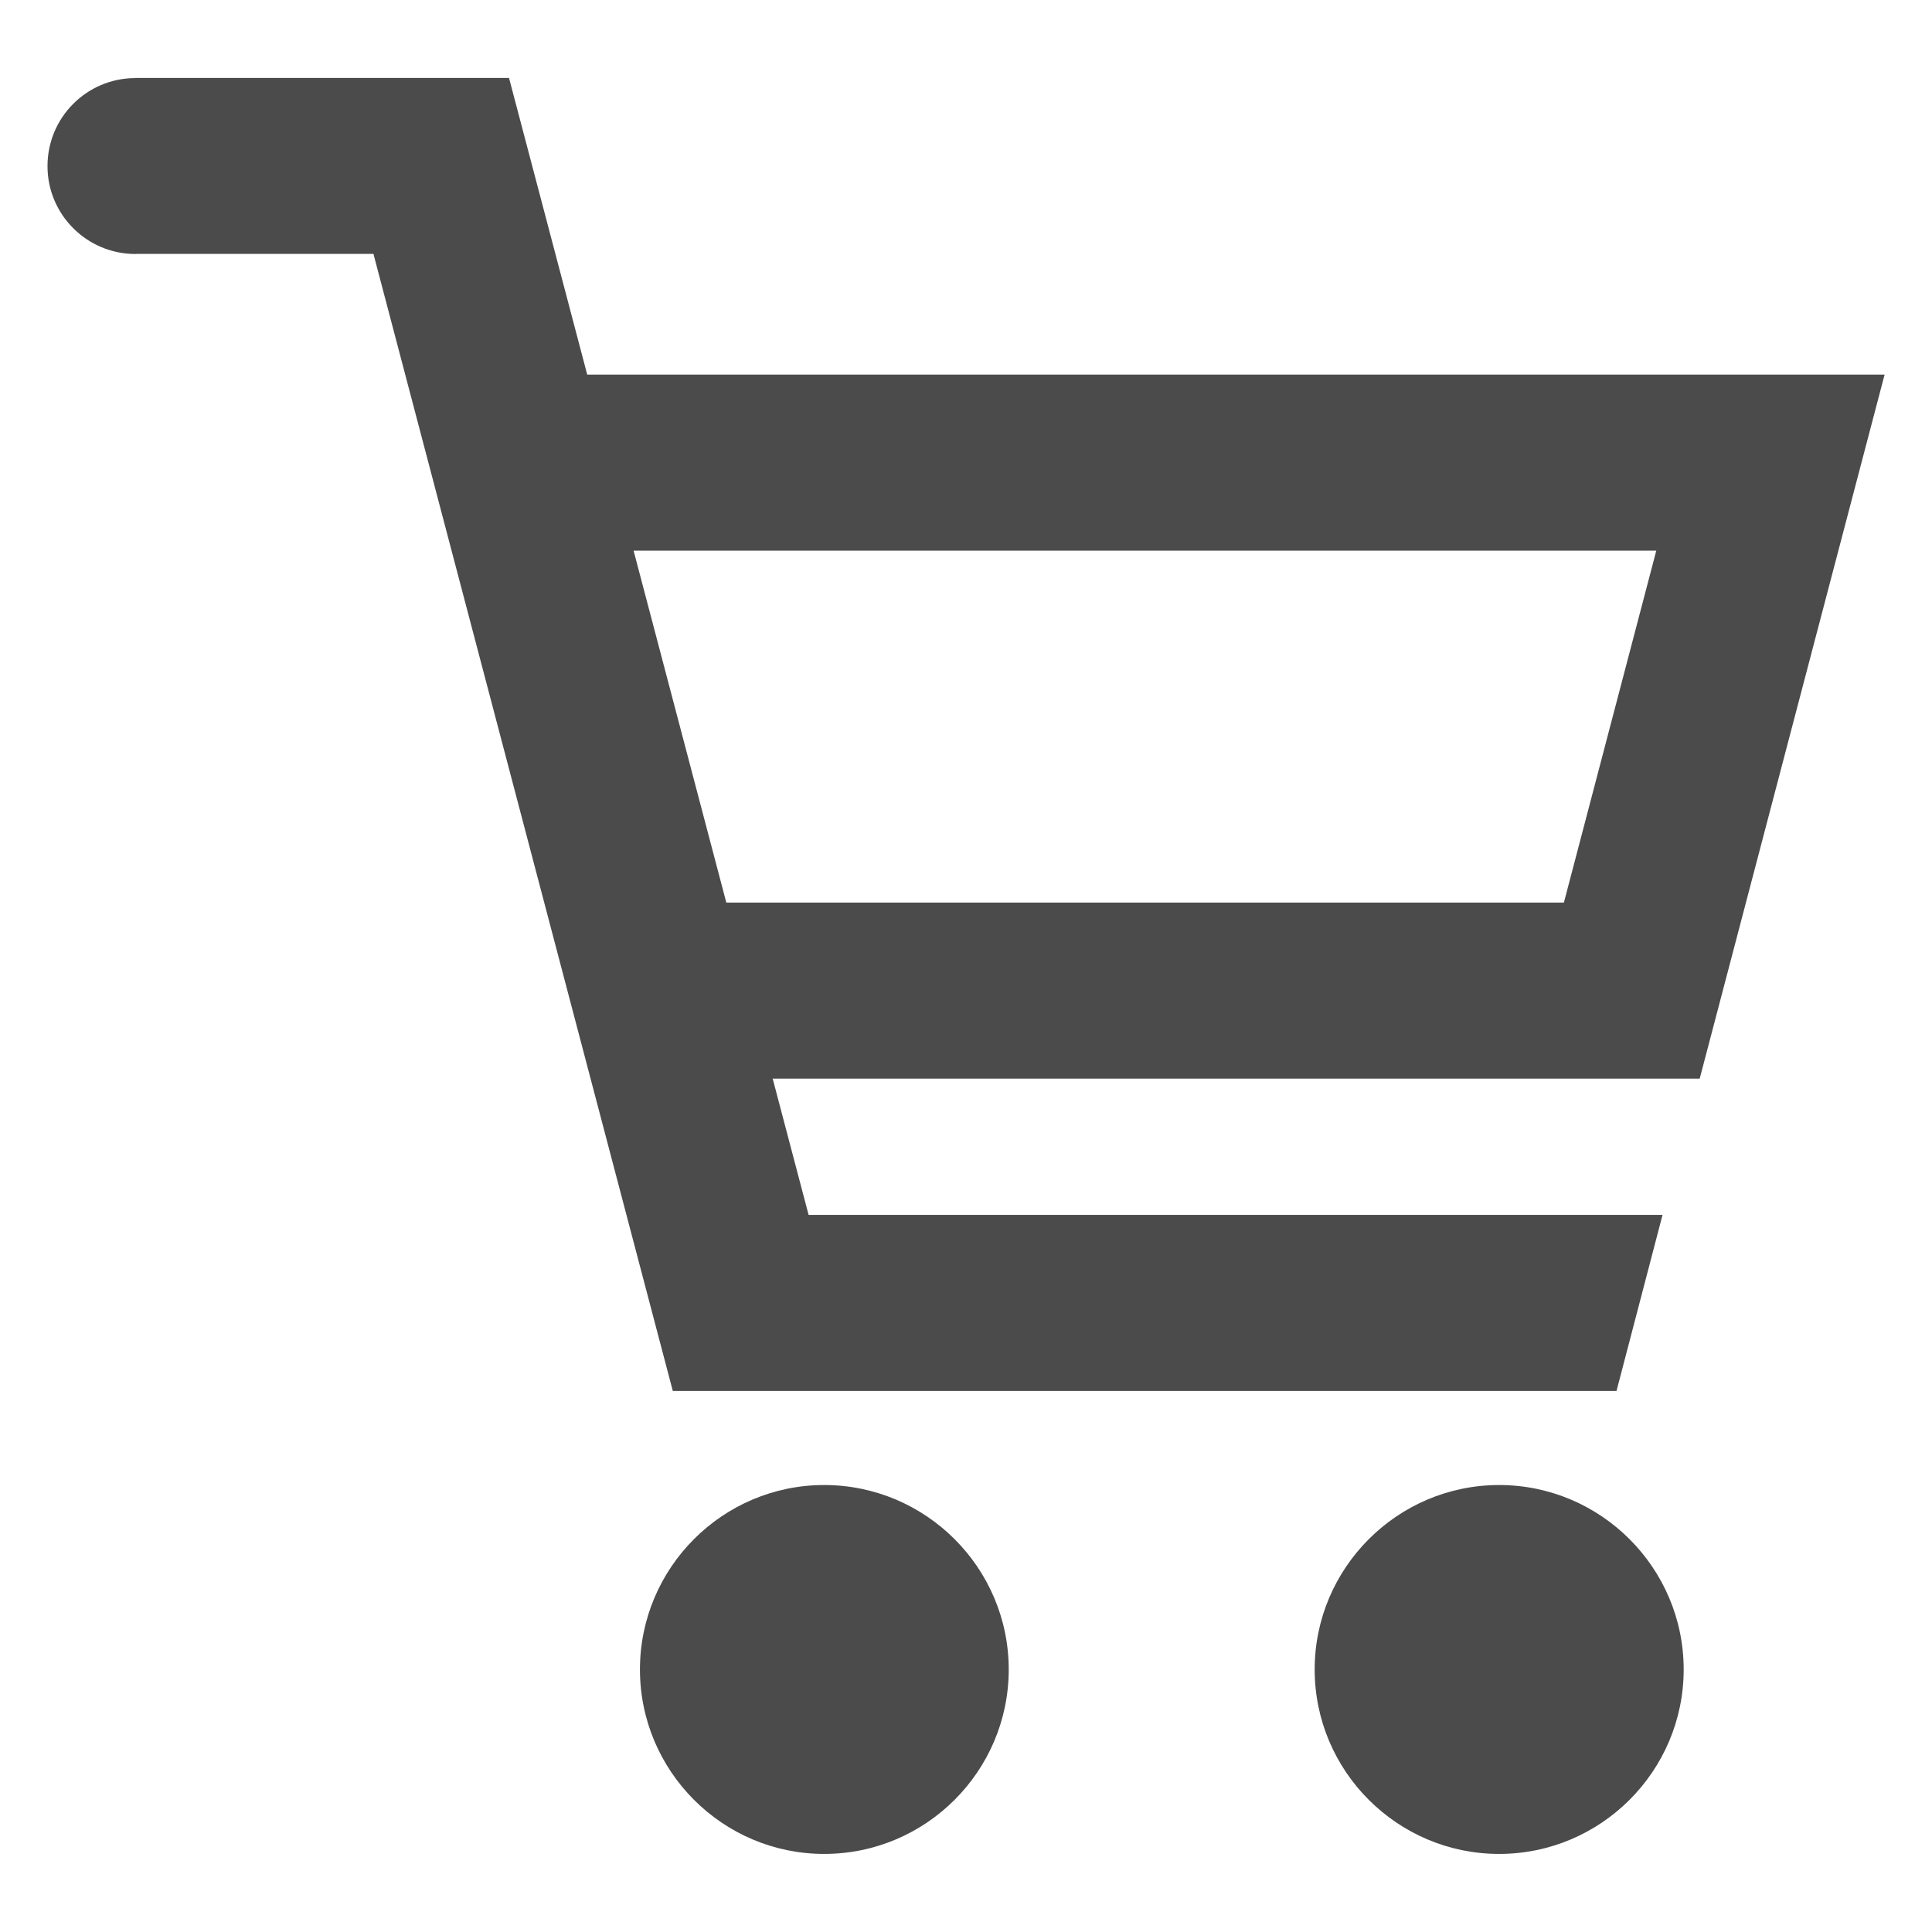
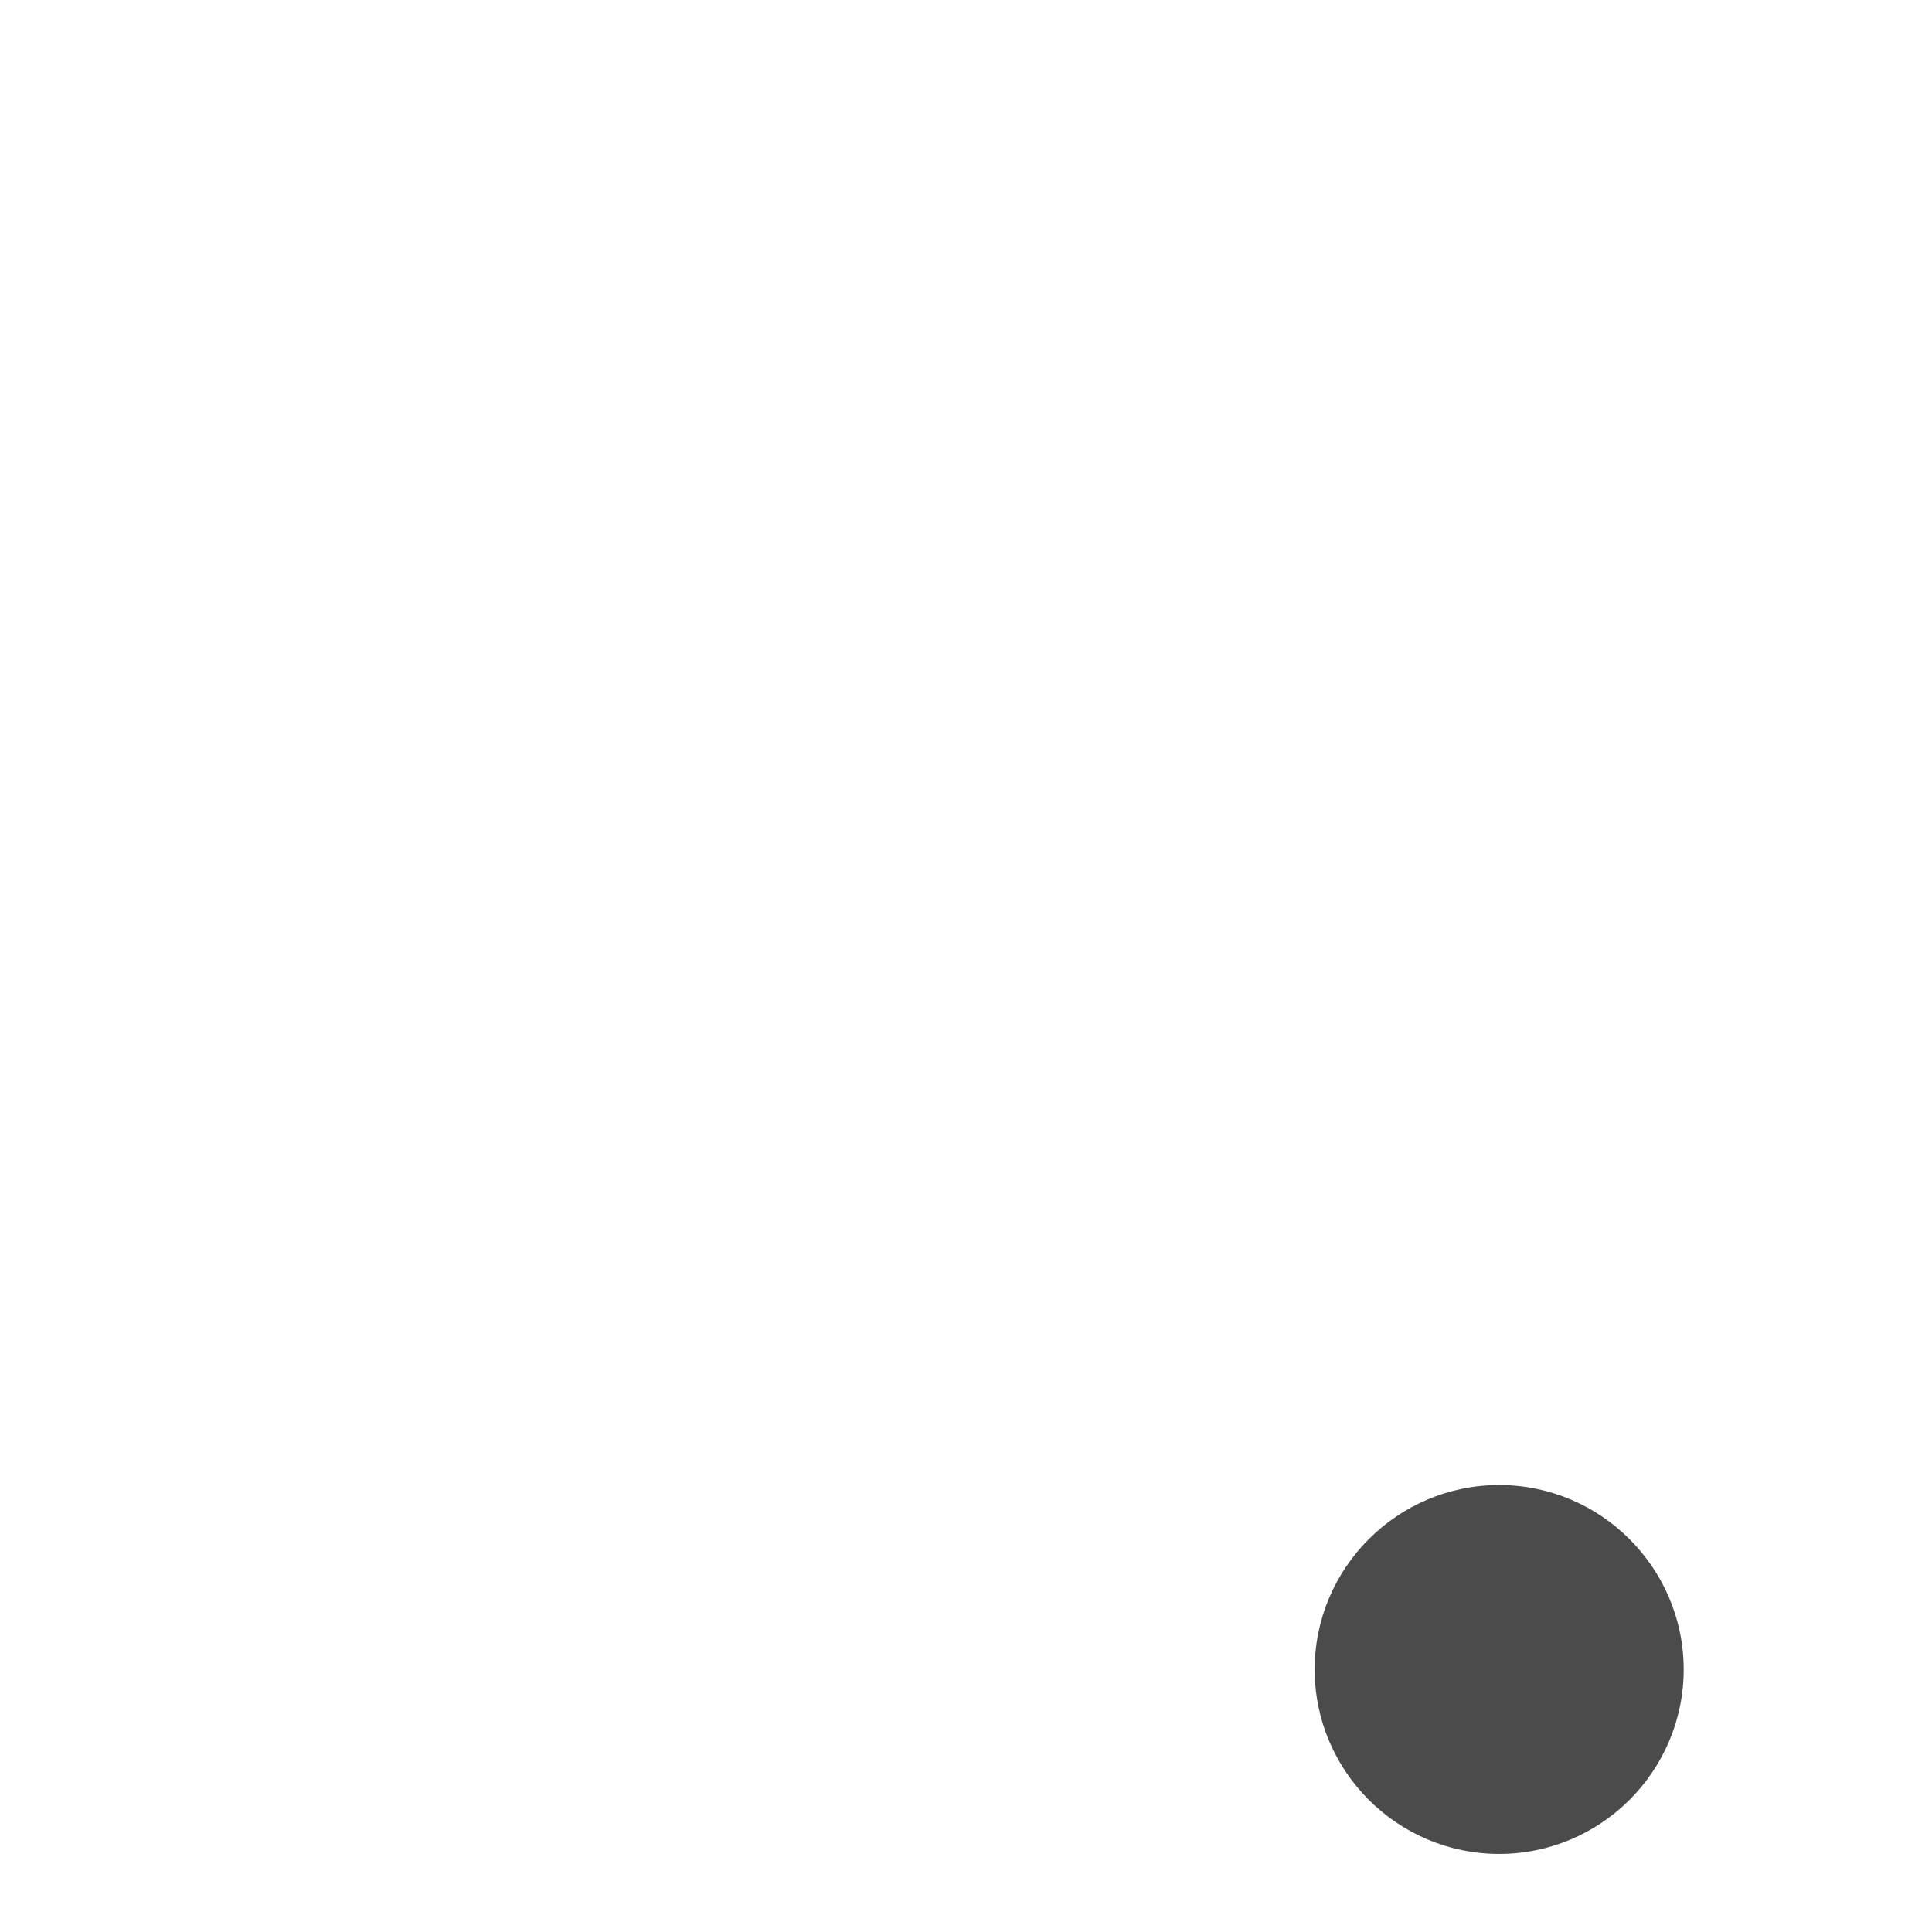
<svg xmlns="http://www.w3.org/2000/svg" version="1.1" id="レイヤー_1" x="0px" y="0px" width="17px" height="17px" viewBox="0 0 17 17" enable-background="new 0 0 17 17" xml:space="preserve">
  <g>
-     <path fill="#4C4B4B" d="M0.418,1.462c0,0.427,0.347,0.773,0.774,0.773c0.004,0,0.008-0.001,0.012-0.001h2.082L5.92,12.239h8.304   l0.405-1.549H7.115L6.799,9.491h8.146h0.011l1.627-6.195H5.167l-0.688-2.61H1.188v0.001C0.762,0.689,0.418,1.034,0.418,1.462z    M6.391,7.942L5.575,4.845h8.999l-0.813,3.097H6.391z" />
    <path fill="#4C4B4B" d="M11.568,14.69c0,0.895,0.729,1.623,1.623,1.623c0.896,0,1.624-0.729,1.624-1.623s-0.729-1.623-1.624-1.623   C12.297,13.067,11.568,13.796,11.568,14.69z" />
-     <path fill="#4C4B4B" d="M5.631,14.69c0,0.895,0.728,1.623,1.621,1.623c0.896,0,1.624-0.729,1.624-1.623s-0.729-1.623-1.624-1.623   C6.358,13.067,5.631,13.796,5.631,14.69z" />
  </g>
</svg>